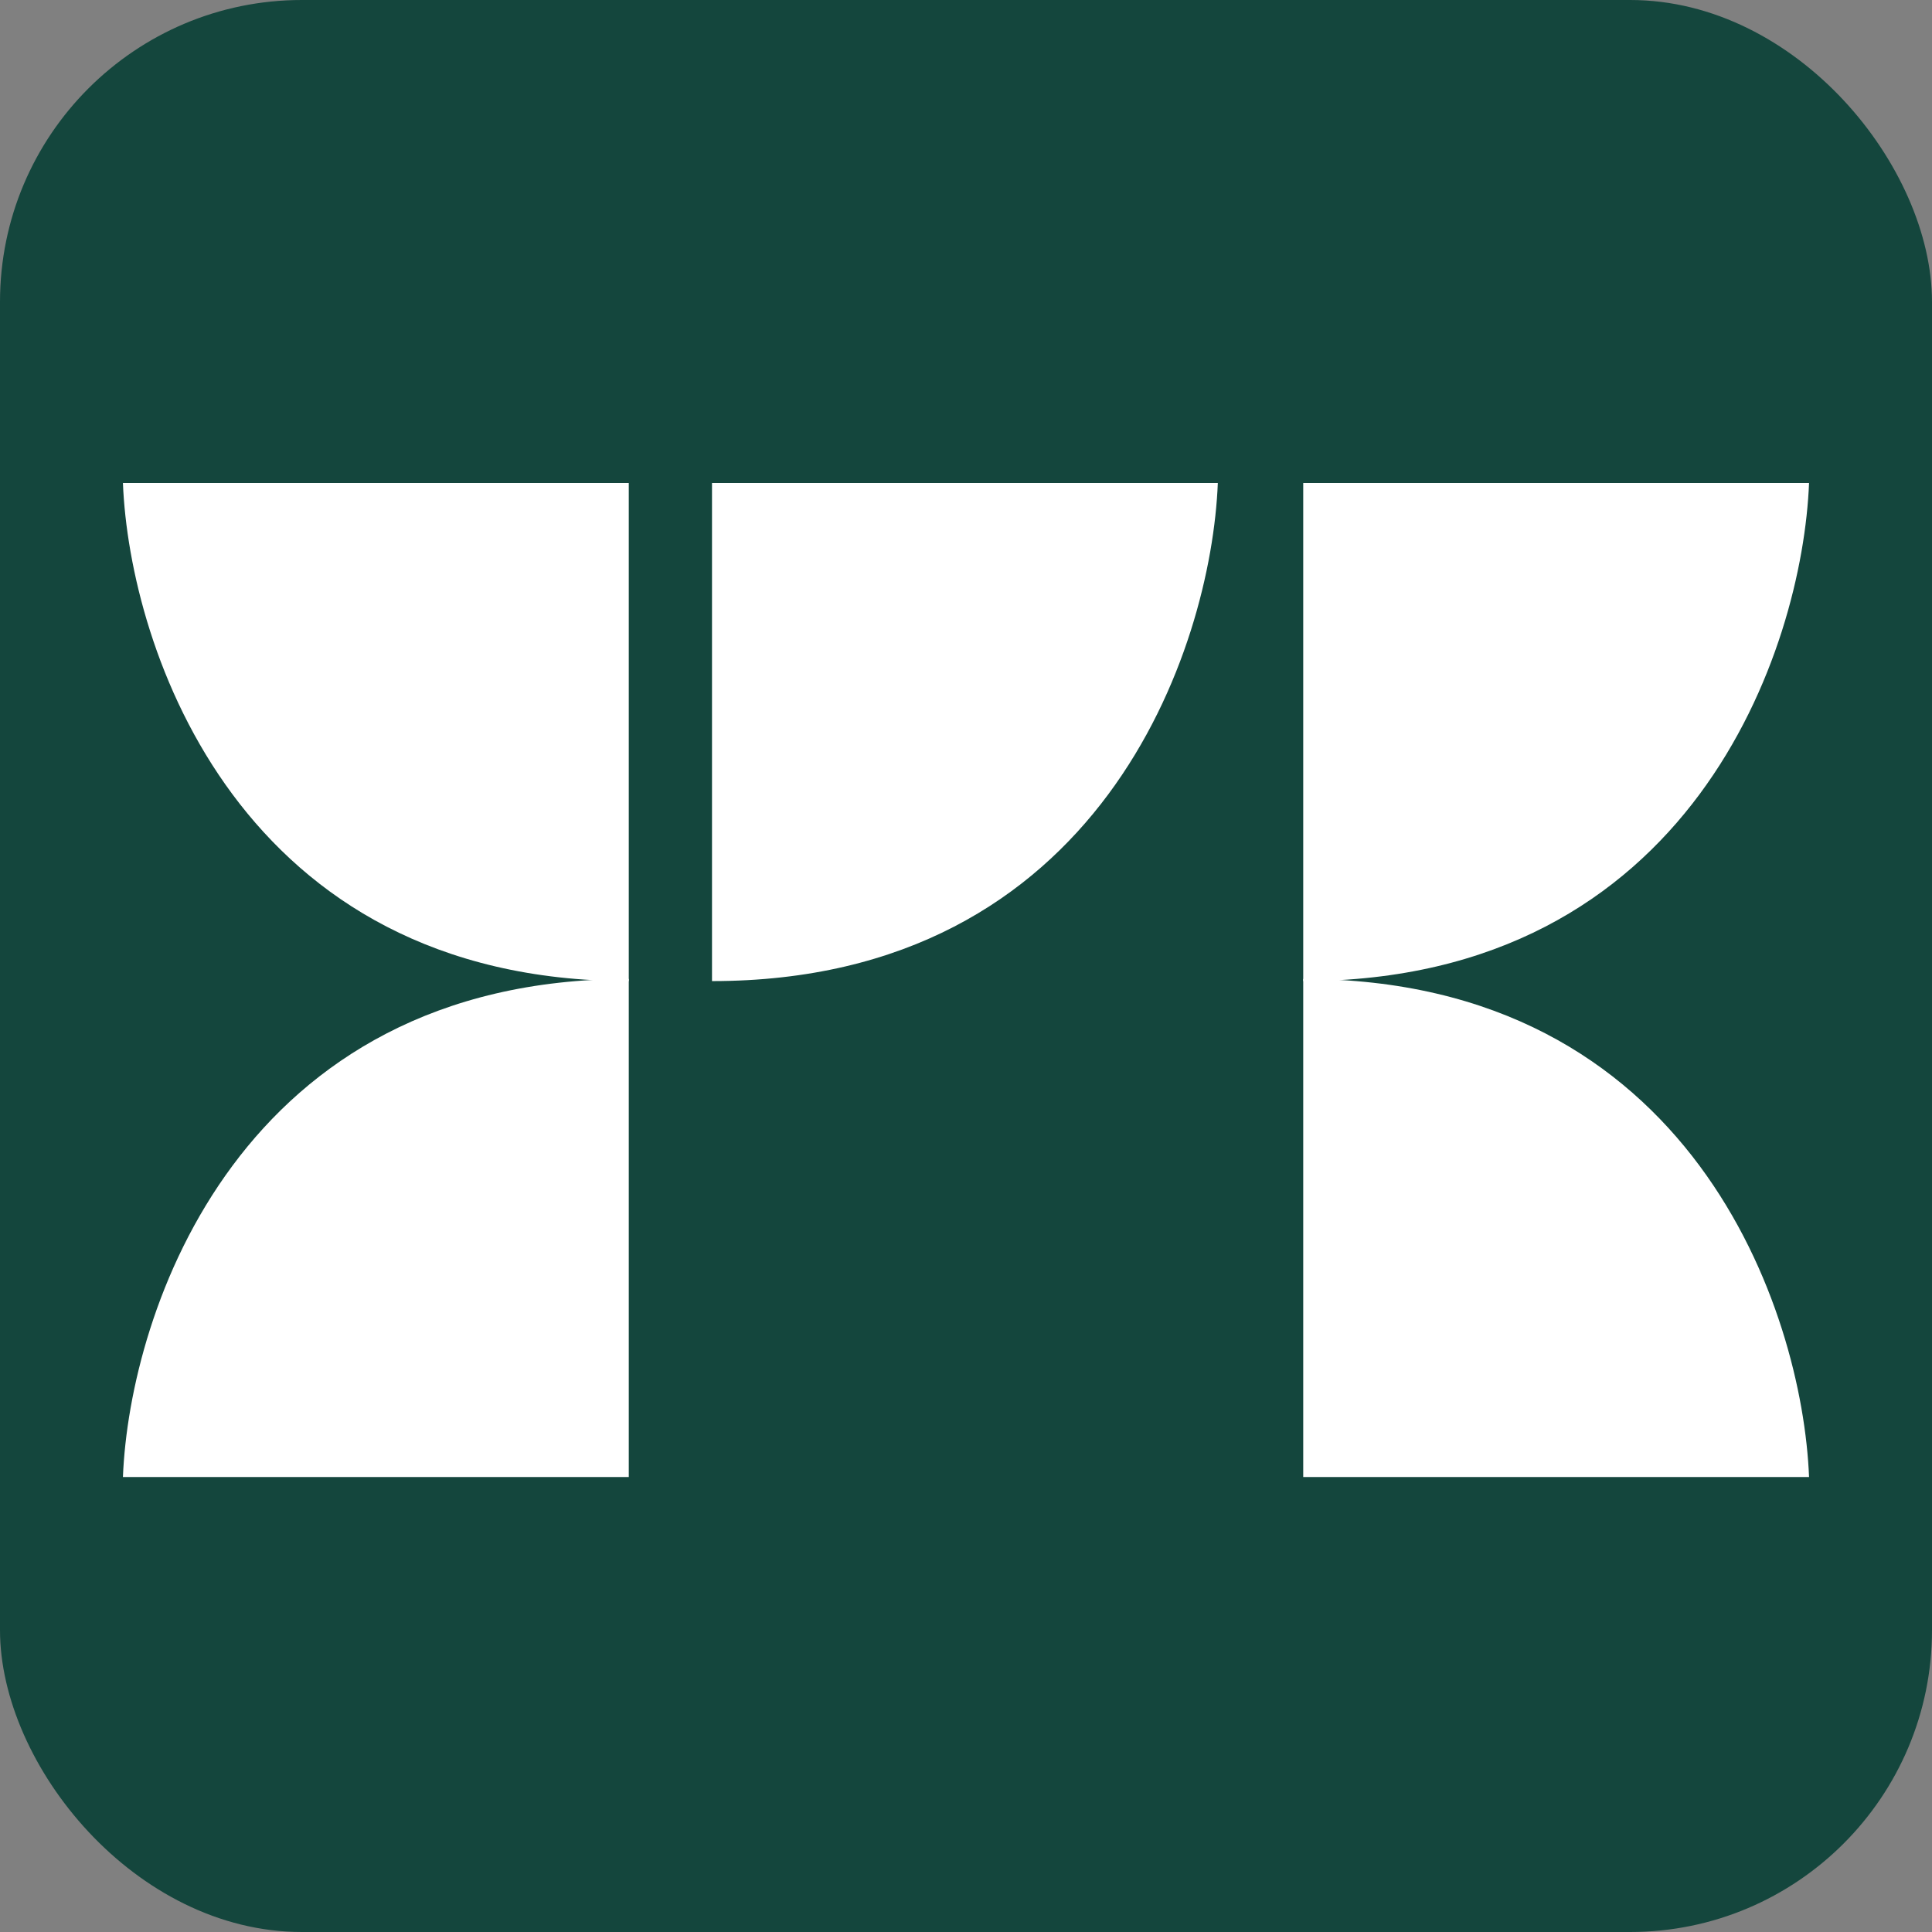
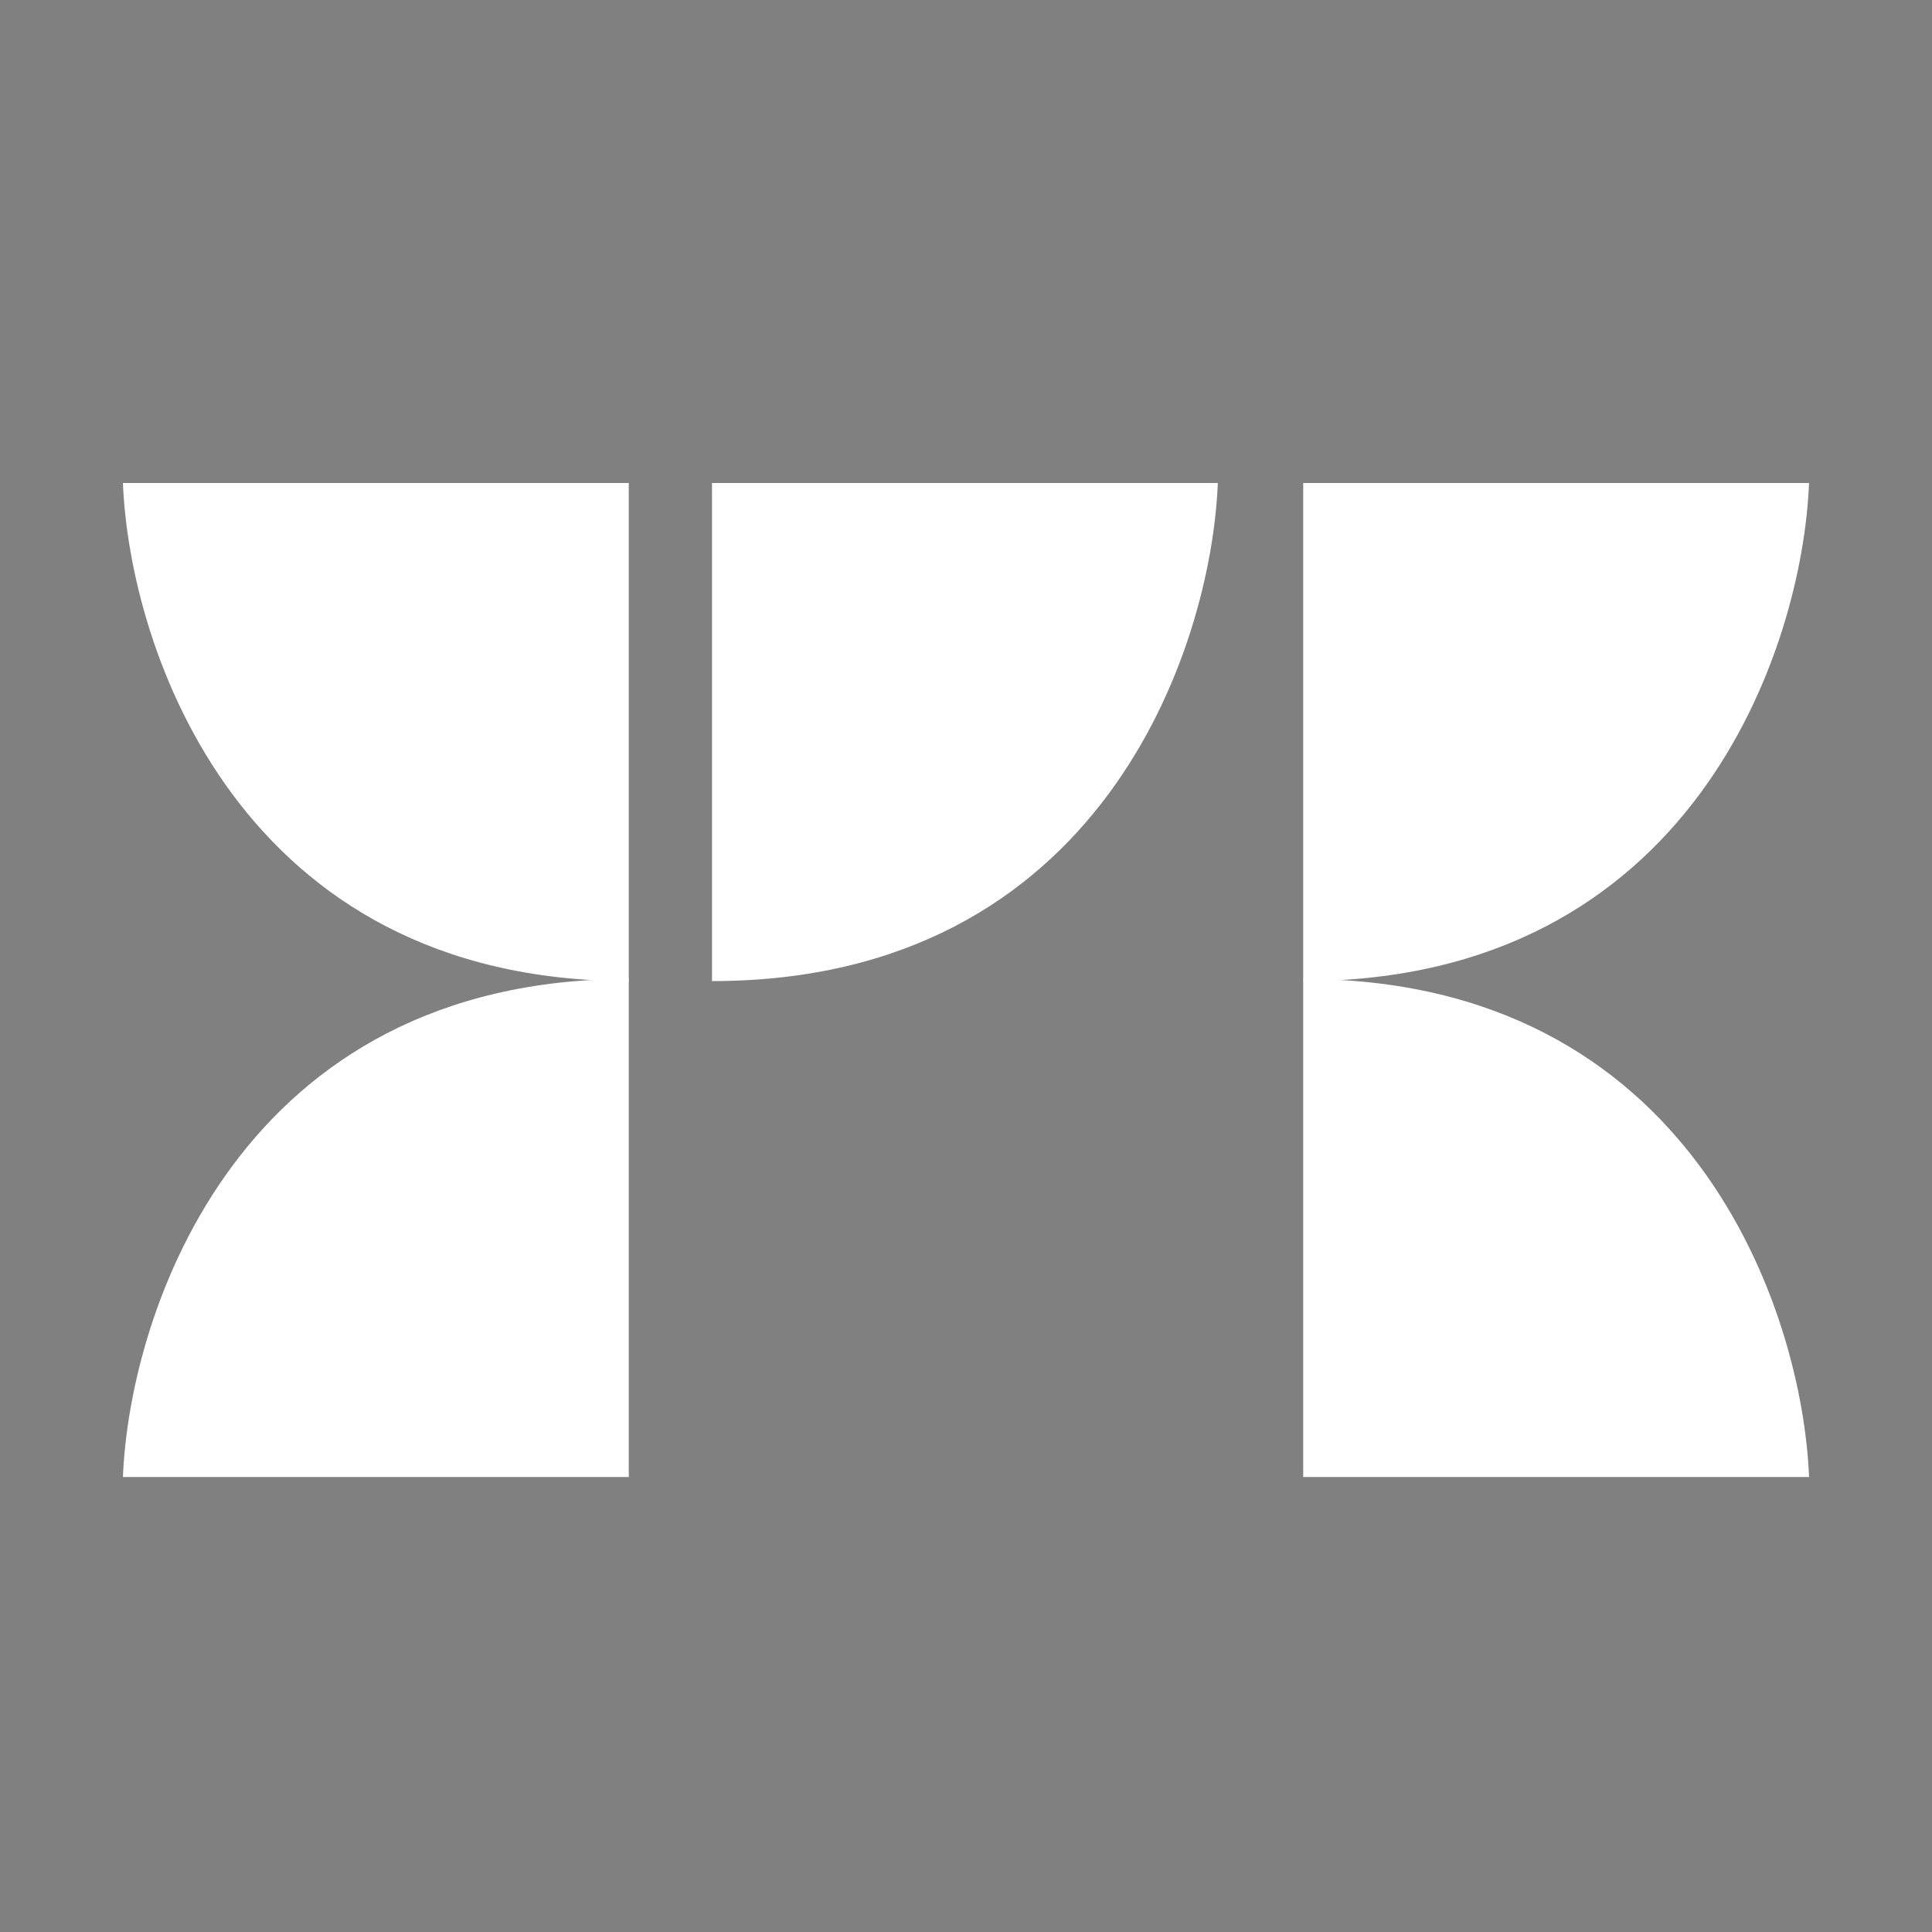
<svg xmlns="http://www.w3.org/2000/svg" width="64" height="64" viewBox="0 0 64 64" fill="none">
  <rect x="0" y="0" width="64" height="64" fill="#808080" stroke="none" />
  <g clip-path="url(#clip0_96_235)">
-     <rect width="64" height="64" rx="10" fill="#14463D" />
    <g clip-path="url(#clip1_96_235)">
      <path d="M4.072 16H20.829V32.5C7.946 32.5 4.29 21.5 4.072 16Z" fill="white" />
      <path d="M40.342 16H23.586V32.5C36.469 32.5 40.125 21.5 40.342 16Z" fill="white" />
      <path d="M4.072 48.929H20.829V32.429C7.946 32.429 4.29 43.429 4.072 48.929Z" fill="white" />
      <path d="M59.927 16H43.171V32.5C56.054 32.5 59.71 21.5 59.927 16Z" fill="white" />
      <path d="M59.927 48.929H43.171V32.429C56.054 32.429 59.71 43.429 59.927 48.929Z" fill="white" />
    </g>
  </g>
  <defs>
    <clipPath id="clip0_96_235">
      <rect width="64" height="64" fill="white" />
    </clipPath>
    <clipPath id="clip1_96_235">
      <rect width="56" height="33" fill="white" transform="translate(4 16)" />
    </clipPath>
  </defs>
</svg>